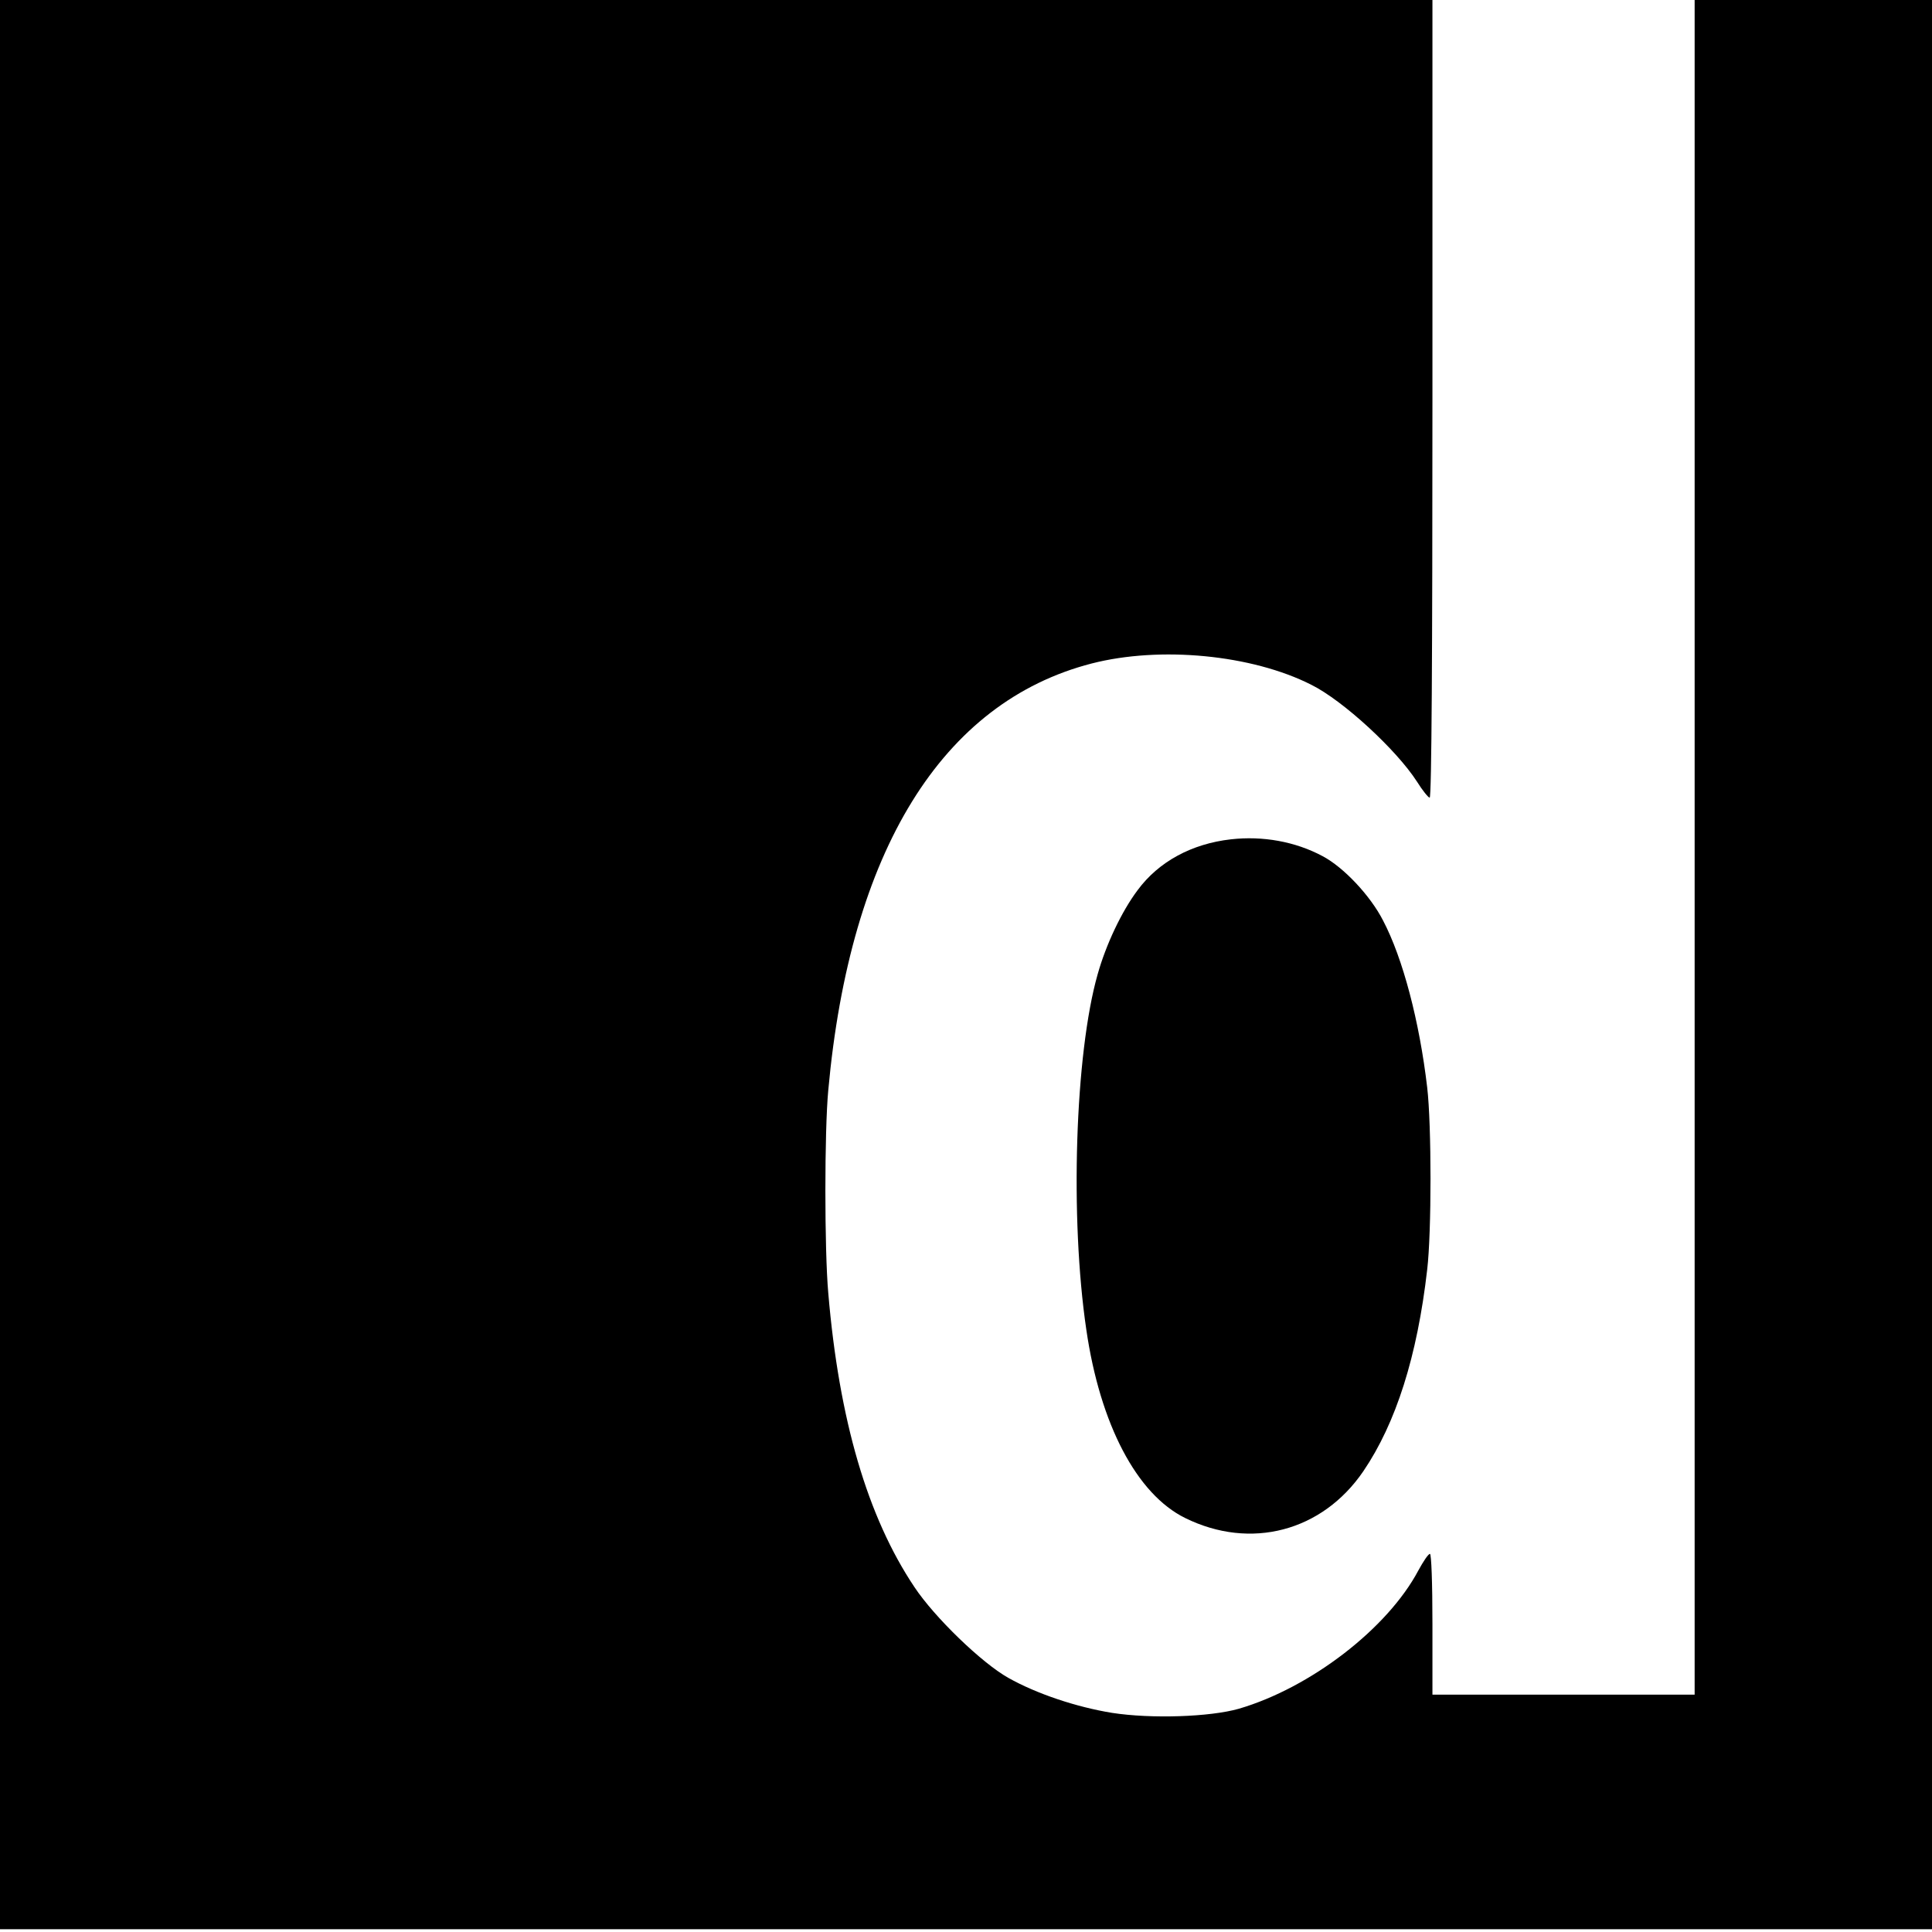
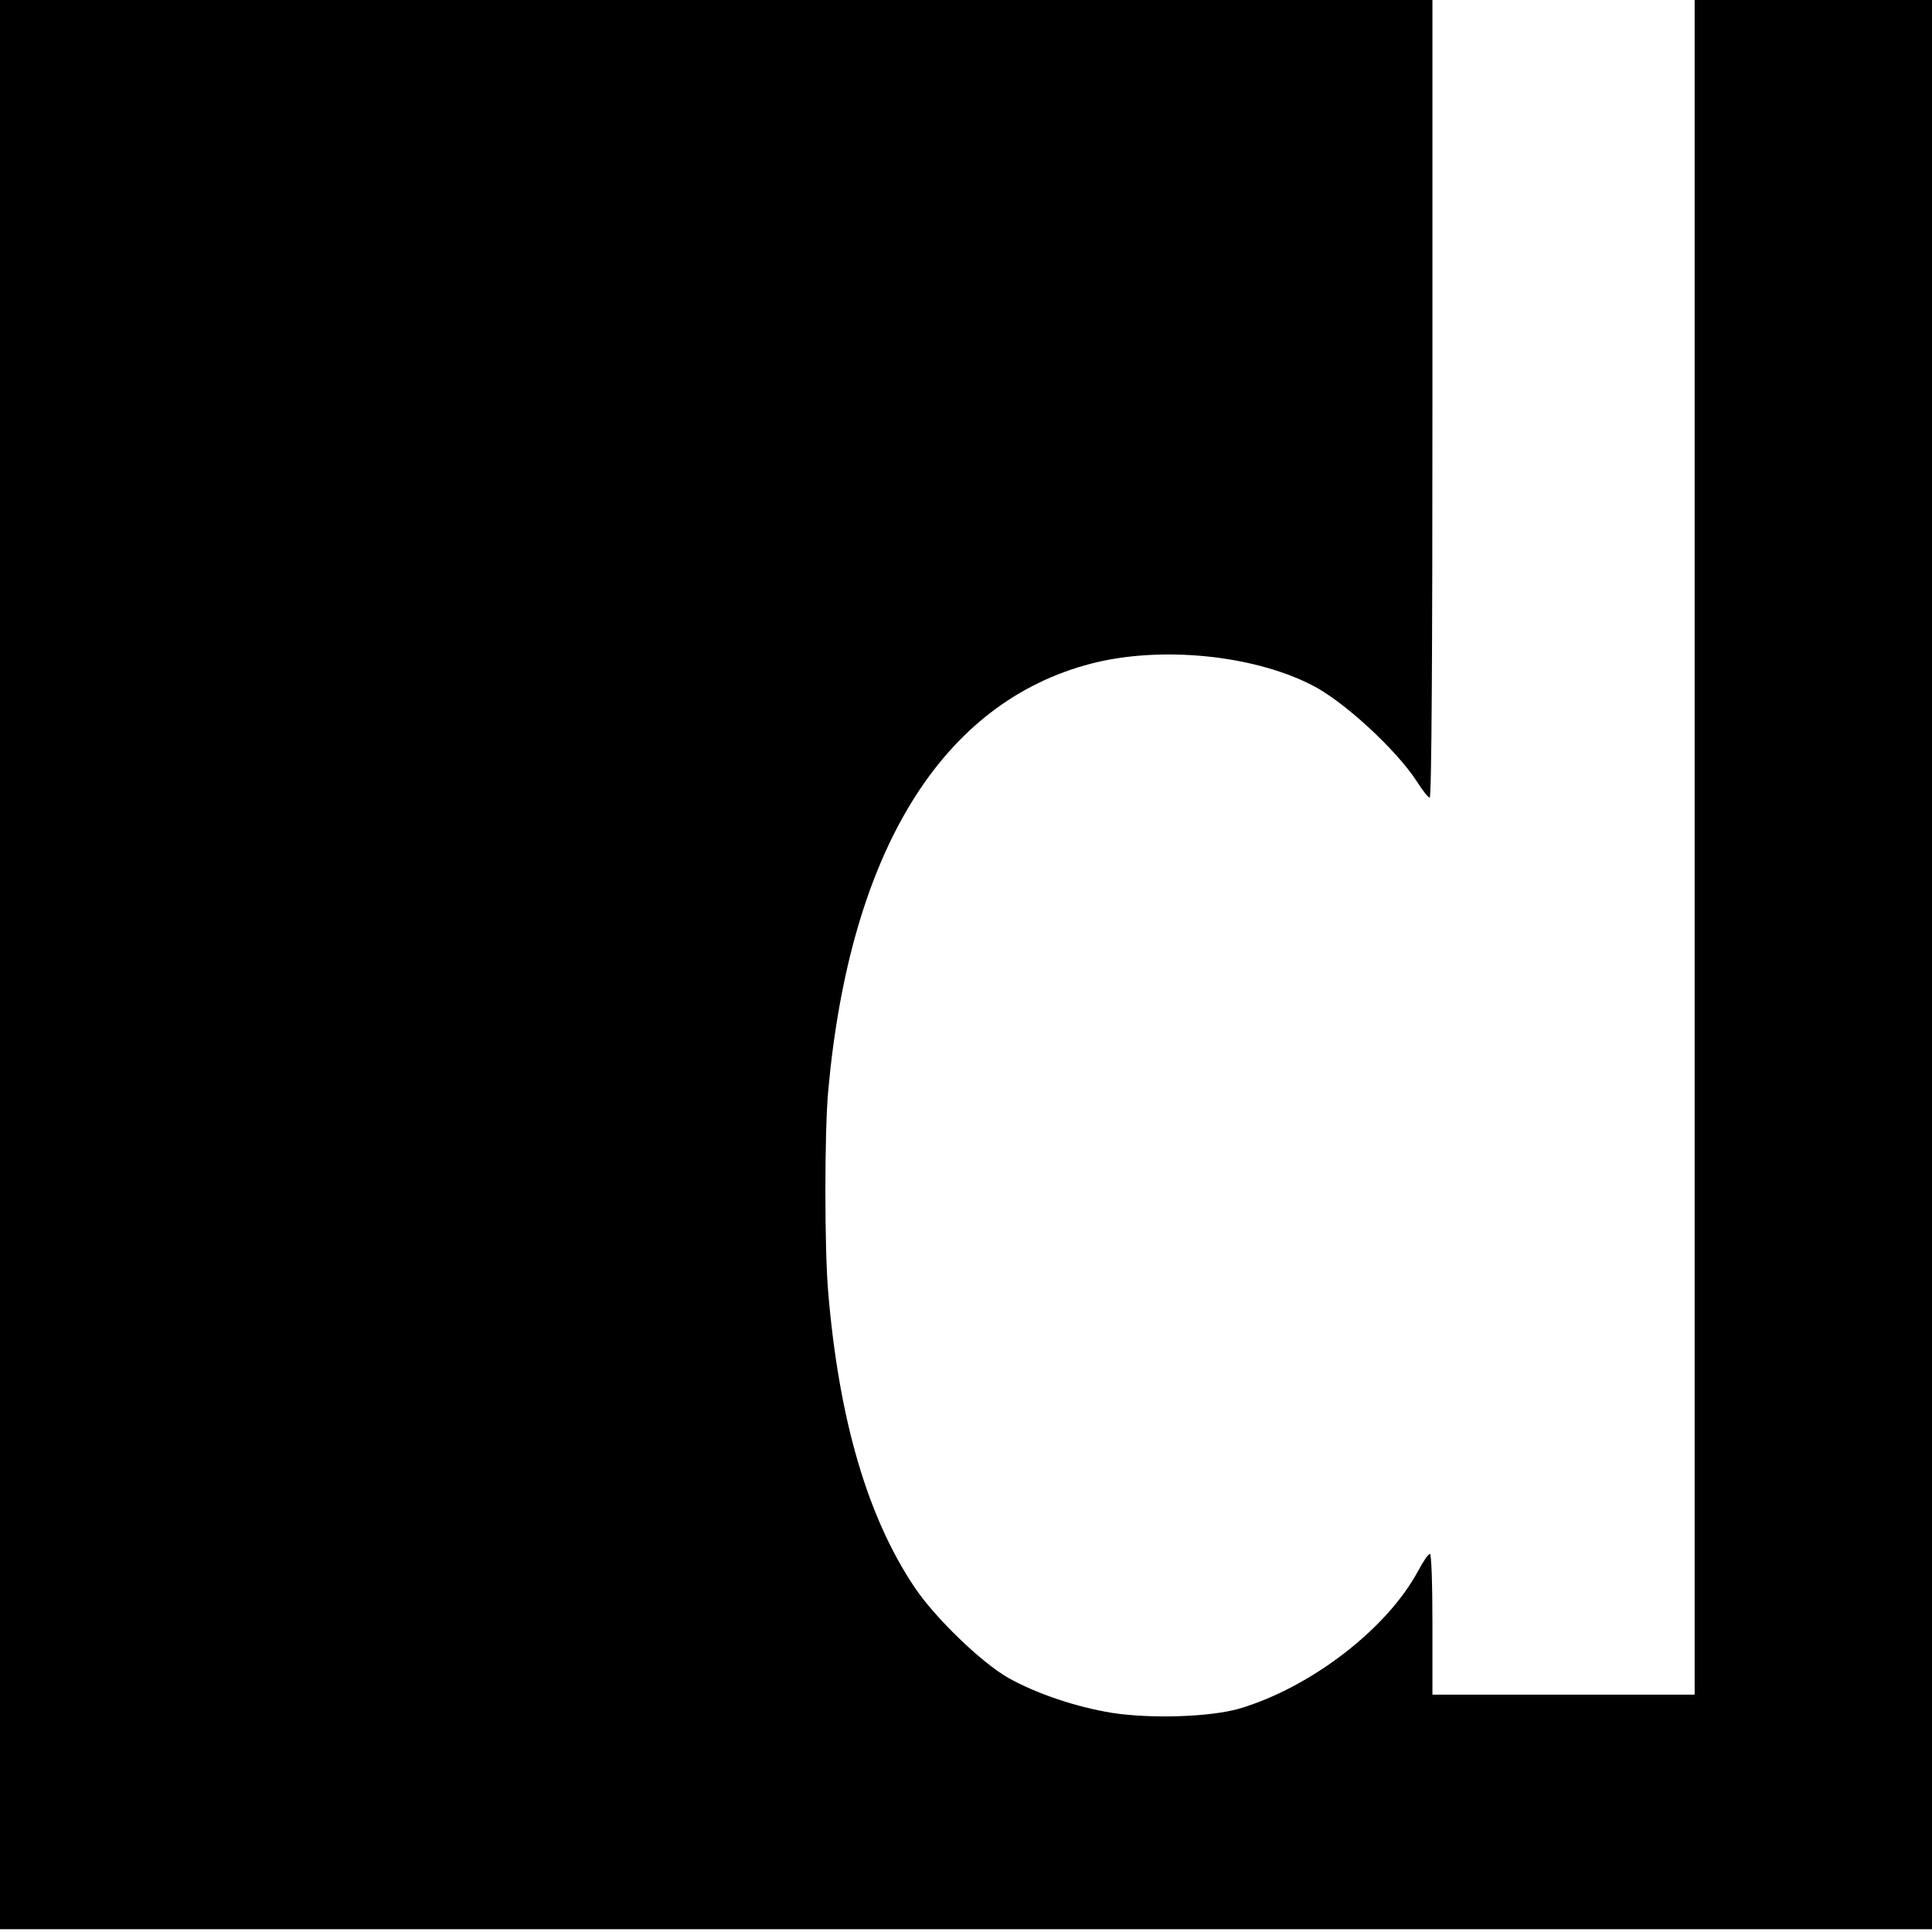
<svg xmlns="http://www.w3.org/2000/svg" version="1.0" width="700pt" height="700pt" viewBox="0 0 700 700" preserveAspectRatio="xMidYMid meet">
  <g transform="translate(0,700) scale(0.1,-0.1)" fill="#000000" stroke="none">
    <path d="M0 3505 l0 -3495 3500 0 3500 0 0 3495 0 3495 -430 0 -430 0 0 -3070 0 -3070 -475 0 -475 0 0 255 c0 153 -4 255 -9 255 -6 0 -24 -27 -42 -60 -112 -211 -391 -425 -650 -501 -105 -30 -318 -37 -460 -15 -129 21 -273 69 -376 127 -96 54 -267 219 -340 329 -170 254 -273 606 -312 1065 -14 156 -14 588 0 735 79 867 412 1406 954 1546 249 64 581 32 796 -77 115 -57 309 -236 383 -351 20 -32 41 -58 46 -58 7 0 10 519 10 1445 l0 1445 -2595 0 -2595 0 0 -3495z" />
-     <path d="M4460 3959 c-142 -16 -262 -81 -338 -184 -58 -77 -115 -198 -145 -305 -82 -288 -101 -883 -41 -1288 50 -343 183 -596 358 -682 237 -117 497 -49 646 170 118 174 195 416 231 730 16 135 16 524 0 660 -28 239 -88 468 -160 605 -46 90 -143 193 -219 233 -99 53 -217 74 -332 61z" />
  </g>
</svg>